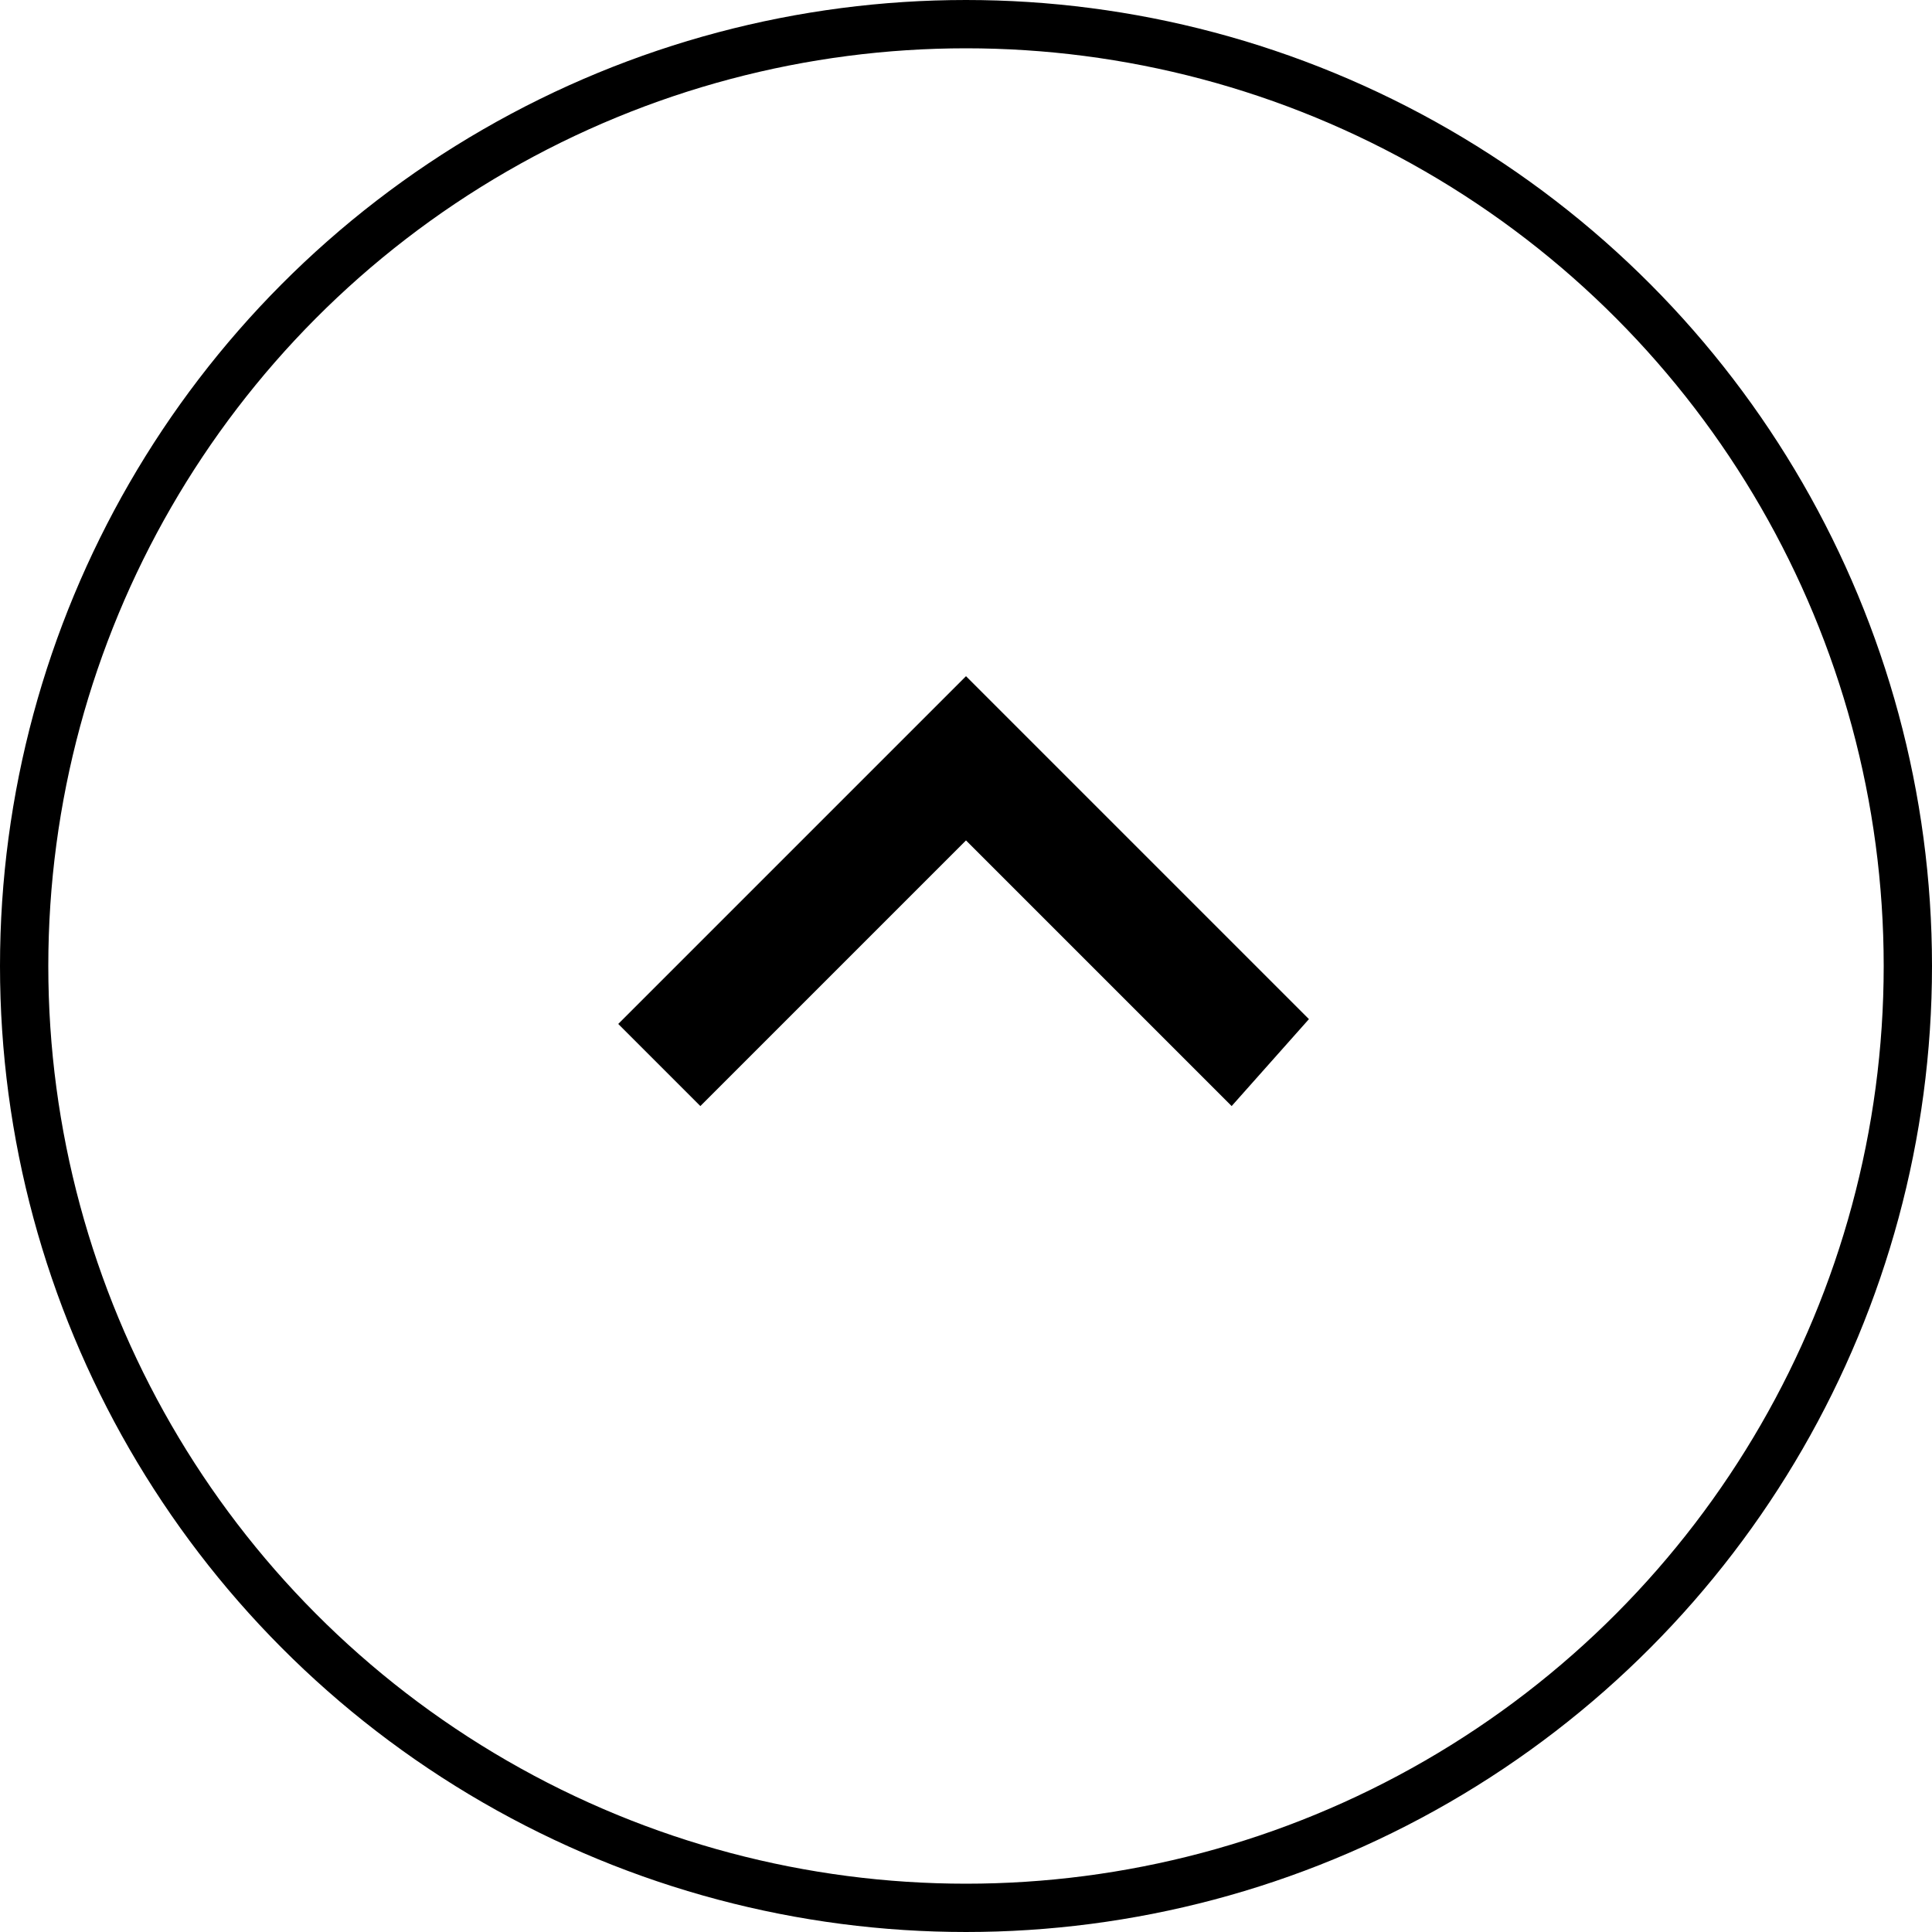
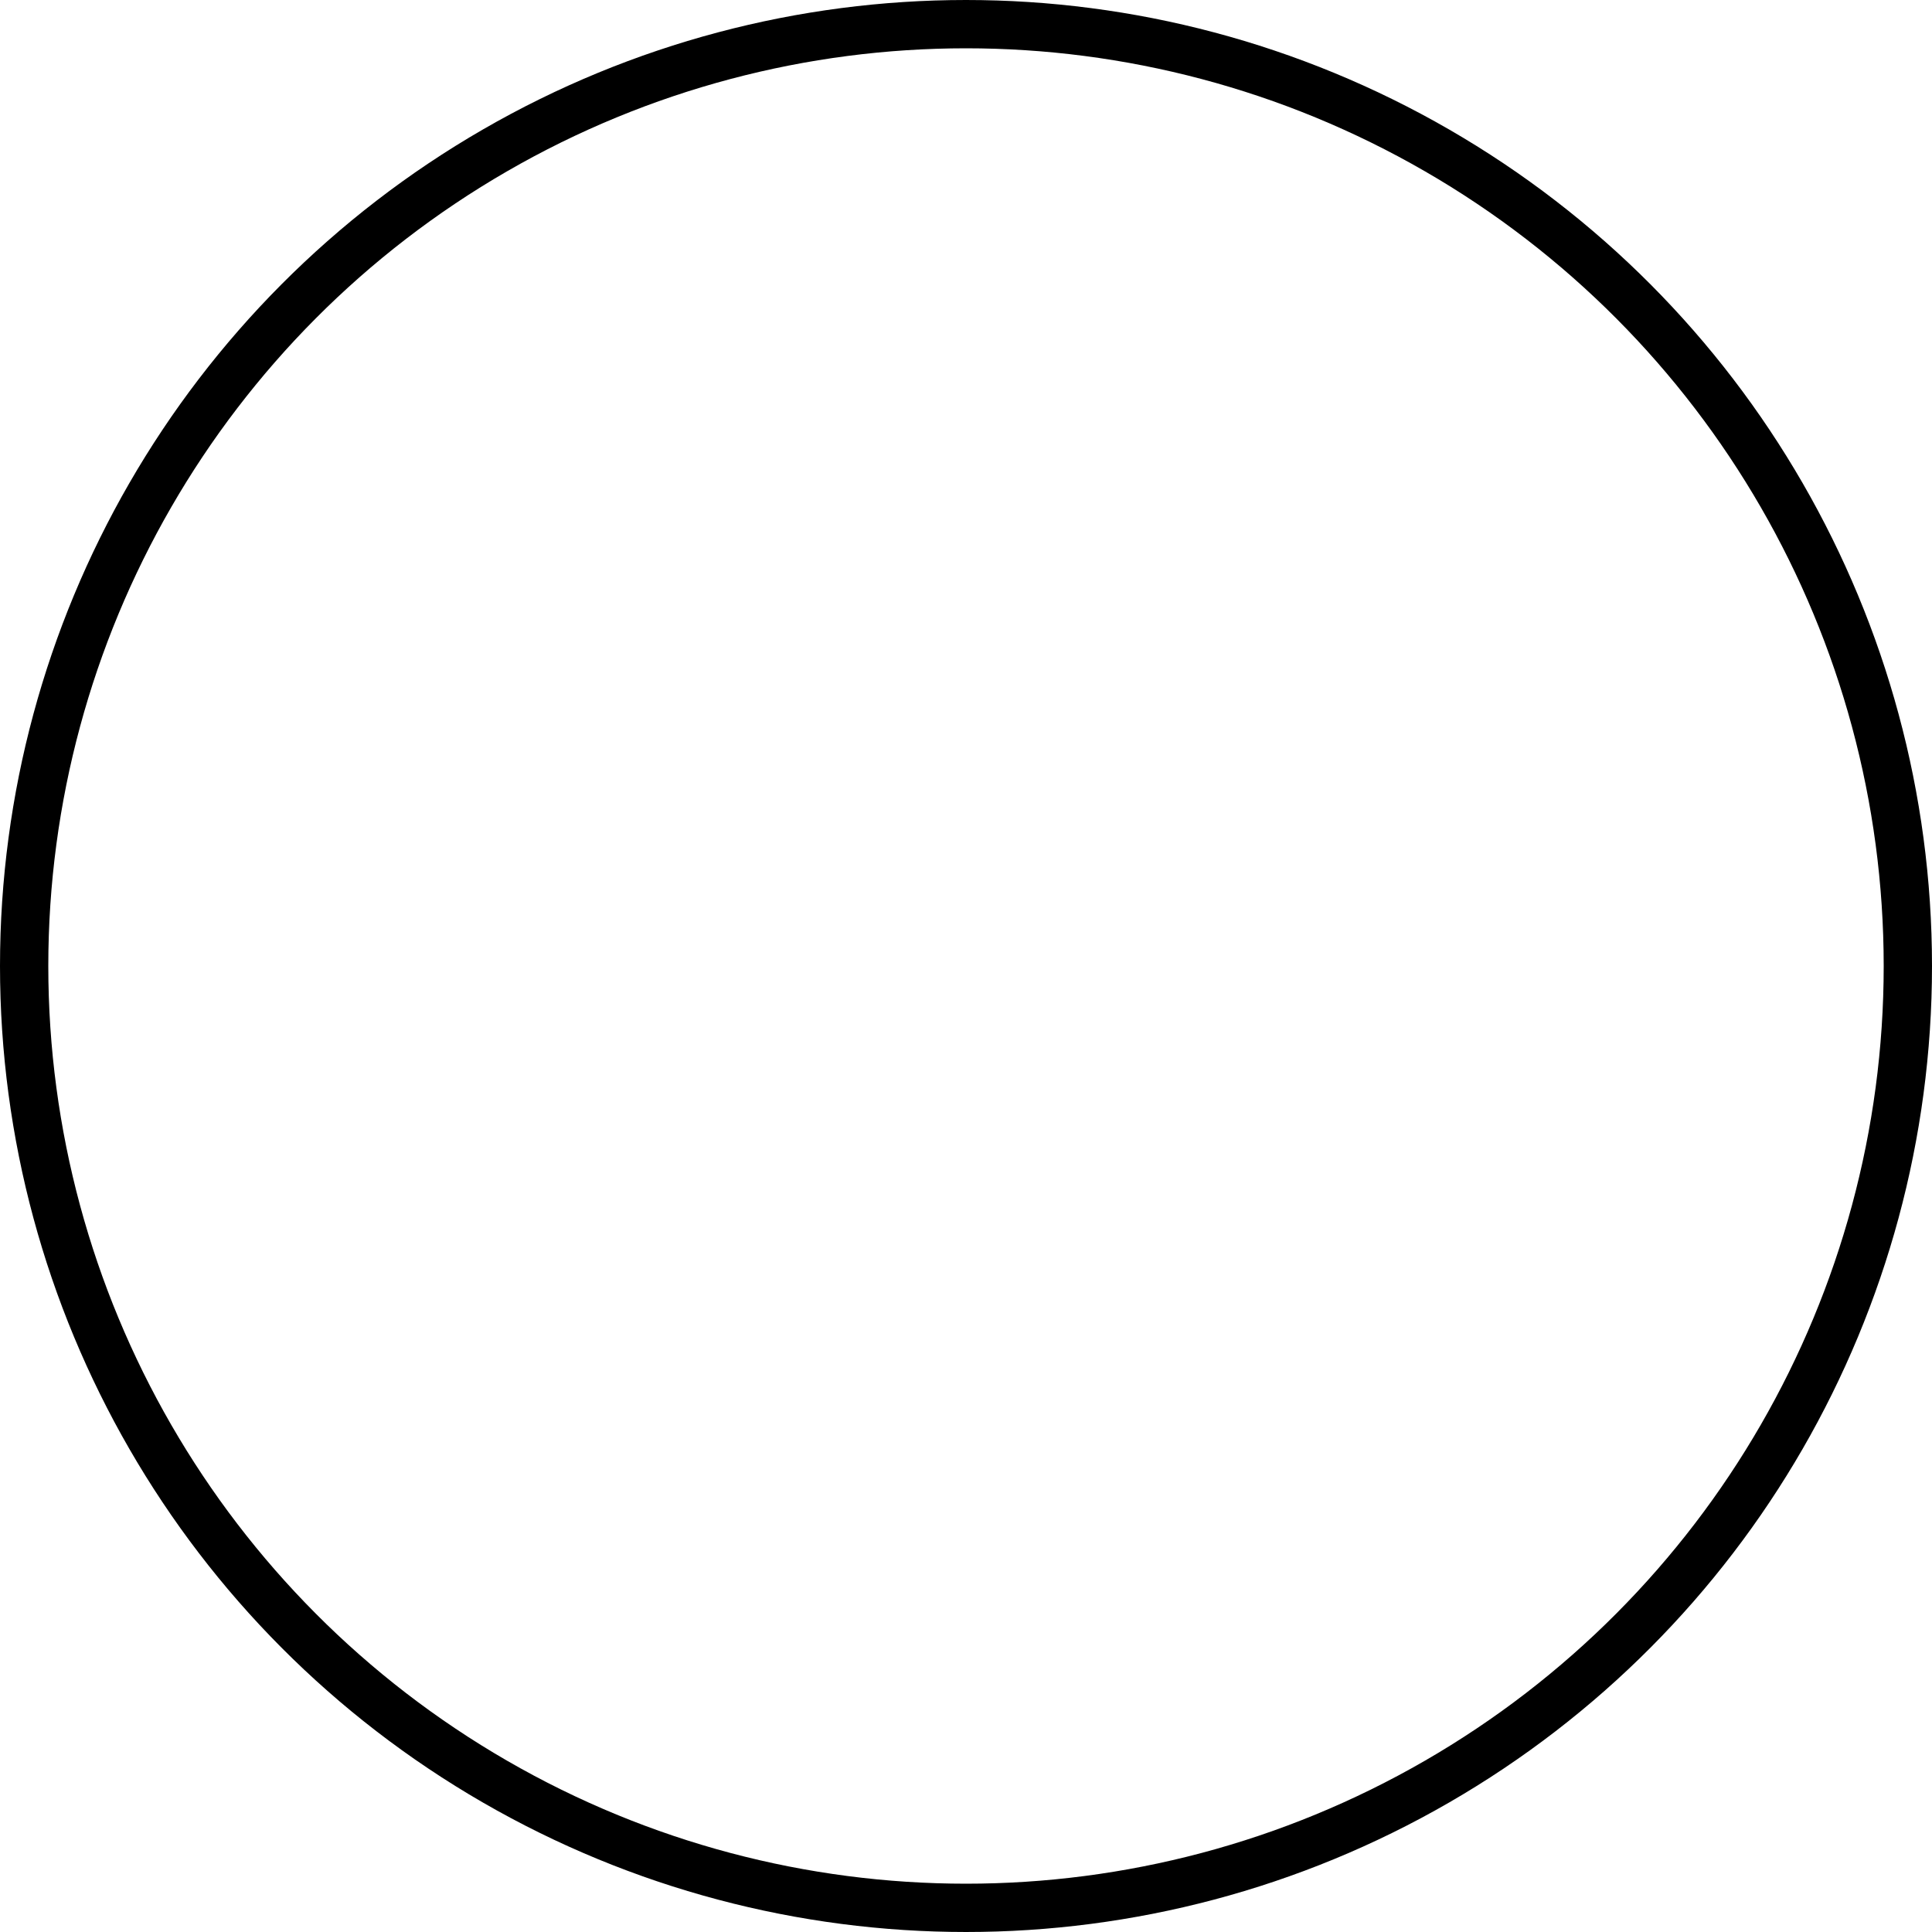
<svg xmlns="http://www.w3.org/2000/svg" version="1.1" id="Layer_1" x="0px" y="0px" viewBox="0 0 40 40" style="enable-background:new 0 0 40 40;" xml:space="preserve">
  <style type="text/css">
	.st0{fill:none;stroke:#000000;}
</style>
  <g id="Group_178">
    <circle id="Ellipse_46" class="st0" cx="20" cy="20" r="19.5" />
-     <path id="Vector" d="M25.5,22.9L20,17.4l-5.5,5.5l-1.7-1.7L20,14l7.1,7.1L25.5,22.9z" />
  </g>
</svg>